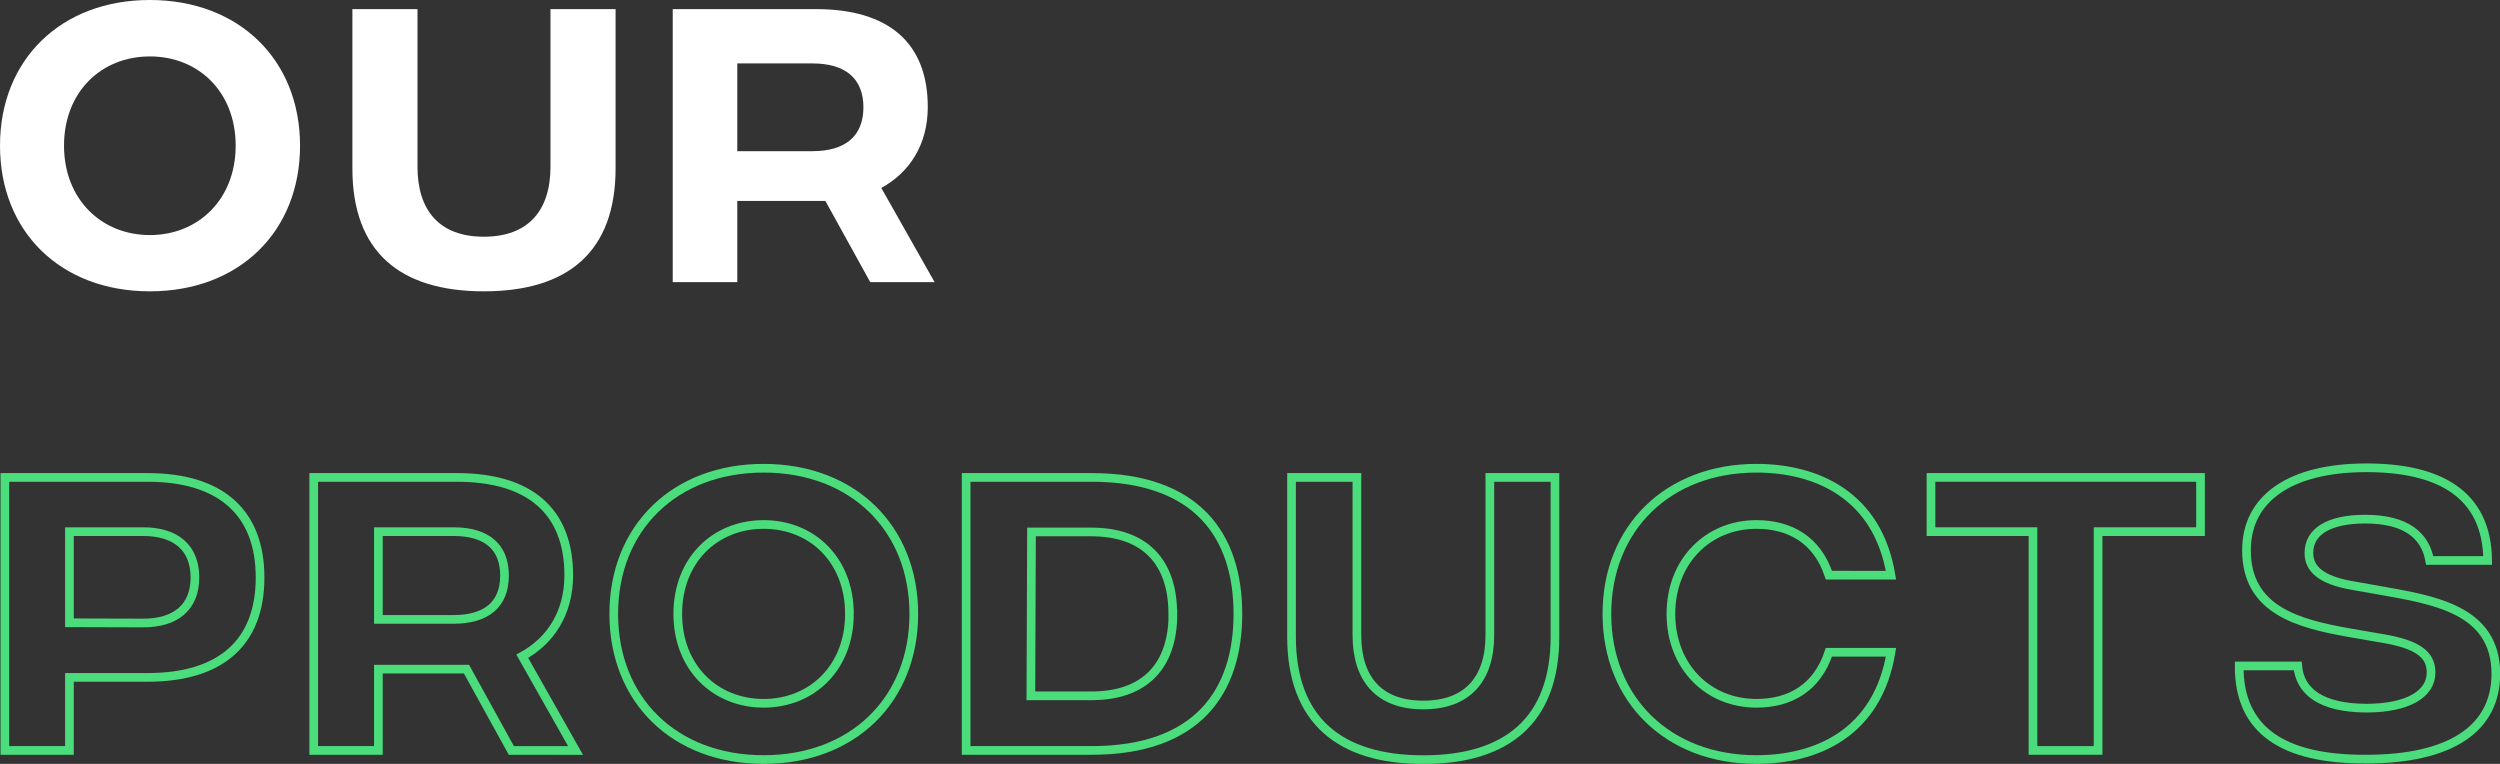
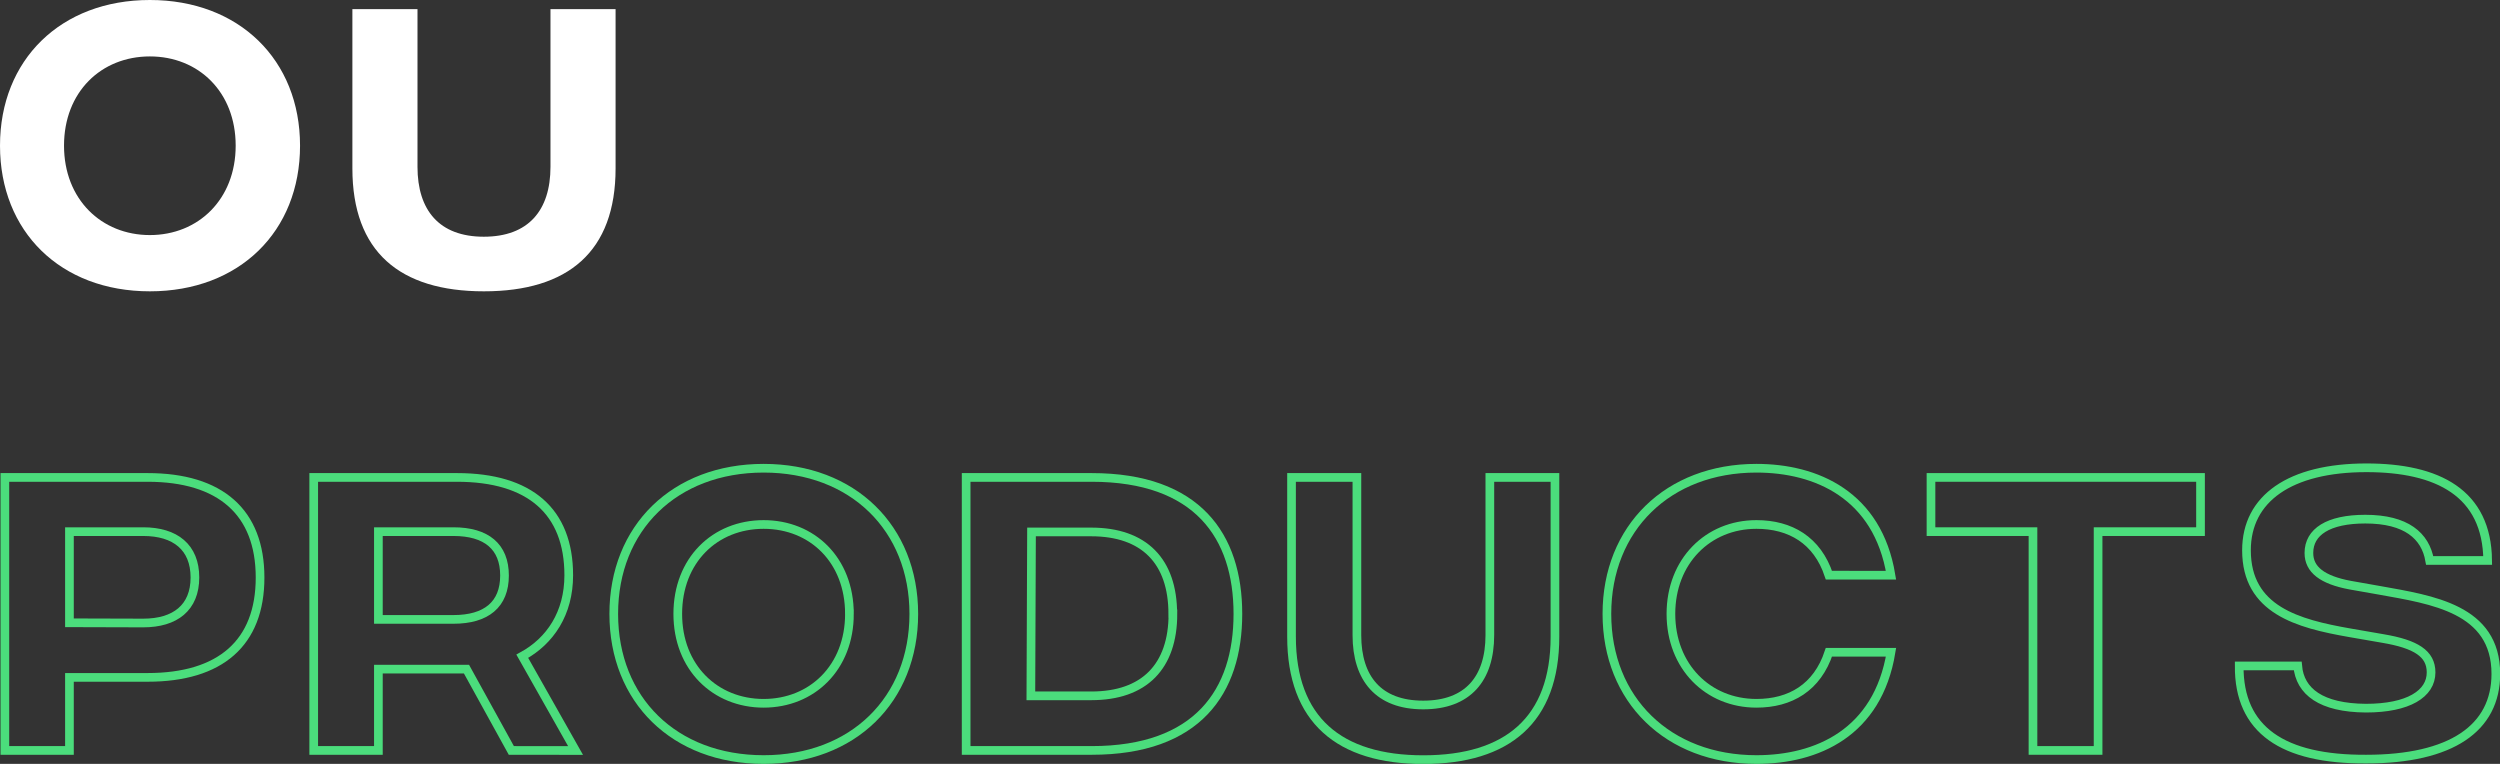
<svg xmlns="http://www.w3.org/2000/svg" id="图层_1" data-name="图层 1" viewBox="0 0 576 176">
  <rect x="0" y="0" width="576" height="176" fill="#333333" stroke="none" />
  <defs>
    <style>.cls-1{fill:#fff;}.cls-2{fill:none;stroke:#4bdd7c;stroke-miterlimit:10;stroke-width:2px;}</style>
  </defs>
  <path class="cls-1" d="M0,33.56C0,13.78,14,0,34.53,0s34.6,13.78,34.6,33.56-14,33.56-34.6,33.56S0,53.34,0,33.56Zm54.3,0C54.3,21.2,45.76,13,34.53,13S14.75,21.2,14.75,33.56s8.62,20.6,19.78,20.6S54.3,45.92,54.3,33.56Z" />
  <path class="cls-1" d="M81.19,38.8V2.1h15V38.43c0,10,5,16.11,15.28,16.11s15.36-6.07,15.36-16.11V2.1h15V38.8c0,19.18-10.94,28.32-30.34,28.32S81.19,58,81.19,38.8Z" />
-   <path class="cls-1" d="M200.5,65,190.17,46.3h-20.3V65H155V2.1h33c16.85,0,25.76,7.86,25.76,22.55,0,8.76-4.27,15.13-10.71,18.65L215.33,65ZM169.87,34.83h17.3c7.57,0,11.76-3.44,11.76-10.11s-4.19-10.11-11.76-10.11h-17.3Z" />
  <path class="cls-2" d="M1.12,110H34c16.78,0,25.92,8,25.92,23.07s-9.14,23-25.92,23H16V172.9H1.12ZM33,143.54c7.34,0,11.91-3.52,11.91-10.49S40.37,122.49,33,122.49H16v21Z" />
  <path class="cls-2" d="M117.81,172.9l-10.33-18.73H87.18V172.9H72.28V110h33c16.85,0,25.76,7.86,25.76,22.54,0,8.77-4.27,15.14-10.71,18.66l12.28,21.72ZM87.18,142.71h17.3c7.57,0,11.76-3.44,11.76-10.11s-4.19-10.11-11.76-10.11H87.18Z" />
  <path class="cls-2" d="M141.41,141.44c0-19.78,14-33.56,34.53-33.56s34.6,13.78,34.6,33.56-14,33.56-34.6,33.56S141.41,161.22,141.41,141.44Zm54.3,0c0-12.36-8.54-20.6-19.77-20.6s-19.78,8.24-19.78,20.6,8.62,20.6,19.78,20.6S195.71,153.8,195.71,141.44Z" />
  <path class="cls-2" d="M285.21,141.44c0,17.9-9.28,31.46-33.7,31.46H222.6V110h28.91C275.93,110,285.21,123.54,285.21,141.44Zm-15,0c0-12.14-6.6-18.88-18.8-18.88H237.66l-.15,37.76h13.93C263.64,160.32,270.24,153.57,270.24,141.44Z" />
  <path class="cls-2" d="M297.57,146.68V110h15.06v36.33c0,10,5,16.1,15.28,16.1s15.35-6.06,15.35-16.1V110h15v36.7c0,19.18-10.93,28.32-30.33,28.32S297.57,165.86,297.57,146.68Z" />
  <path class="cls-2" d="M370.23,141.44c0-19.78,14.08-33.56,34.45-33.56,13.78,0,27.94,6.14,31,24.64H421.38c-2.7-8.09-8.91-11.68-16.7-11.68-11.16,0-19.7,8.46-19.7,20.6s8.54,20.6,19.7,20.6c7.79,0,14-3.6,16.7-11.76h14.31c-3.07,18.58-17.08,24.72-31,24.72C384.31,175,370.23,161.22,370.23,141.44Z" />
  <path class="cls-2" d="M507,122.49H483.4V172.9h-15V122.49H444.9V110H507Z" />
  <path class="cls-2" d="M515.91,153.43h13.48c.52,5.91,5.39,9.66,15.73,9.73,9.73,0,15-3.29,15-8.24,0-4.34-3.52-6.51-11-7.79l-7.79-1.35c-11.91-2.09-23.74-5.24-23.74-19,0-11.91,10-19,27.64-19,16.4,0,27.78,5.77,27.93,21.35H559.8c-1-5.69-5.4-9.52-14.83-9.52-8.54,0-13,2.93-13,7.8,0,3.82,3.08,6.21,9.52,7.41l6.81,1.2c12,2.17,26.74,4.2,26.74,19.25,0,12.51-10.26,19.63-29.88,19.63C525.94,175,515.83,168.18,515.91,153.43Z" />
</svg>